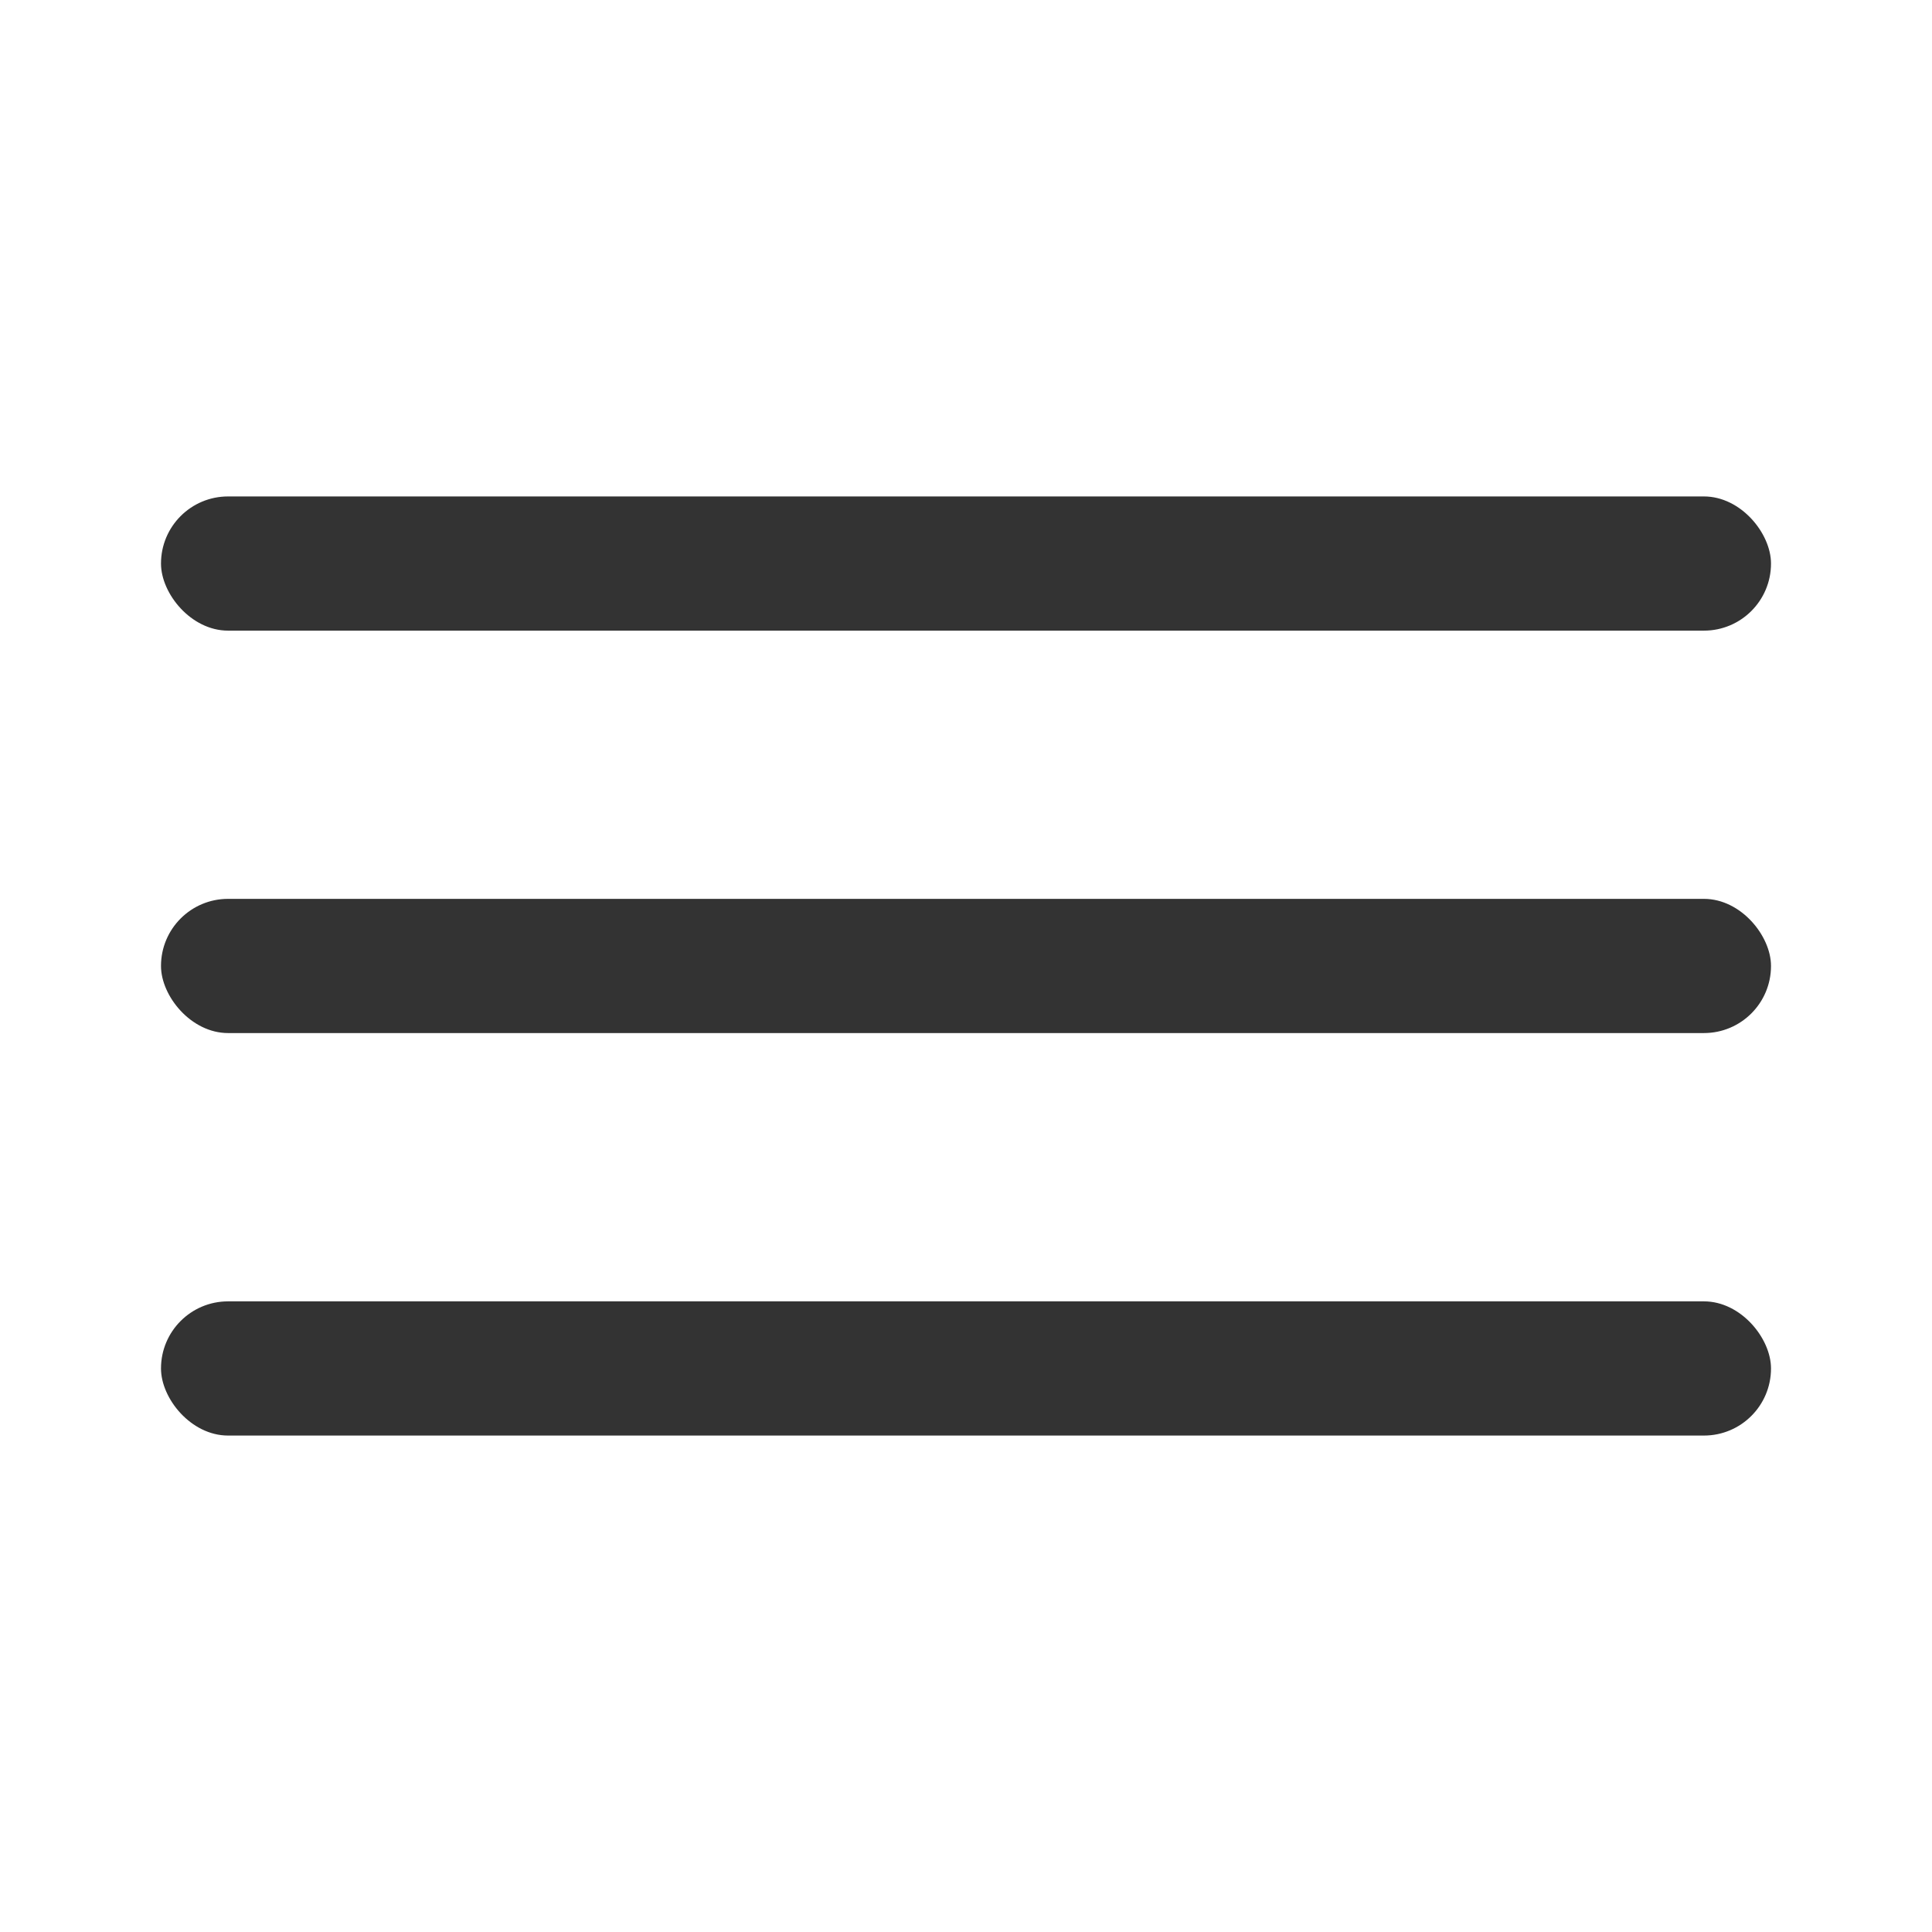
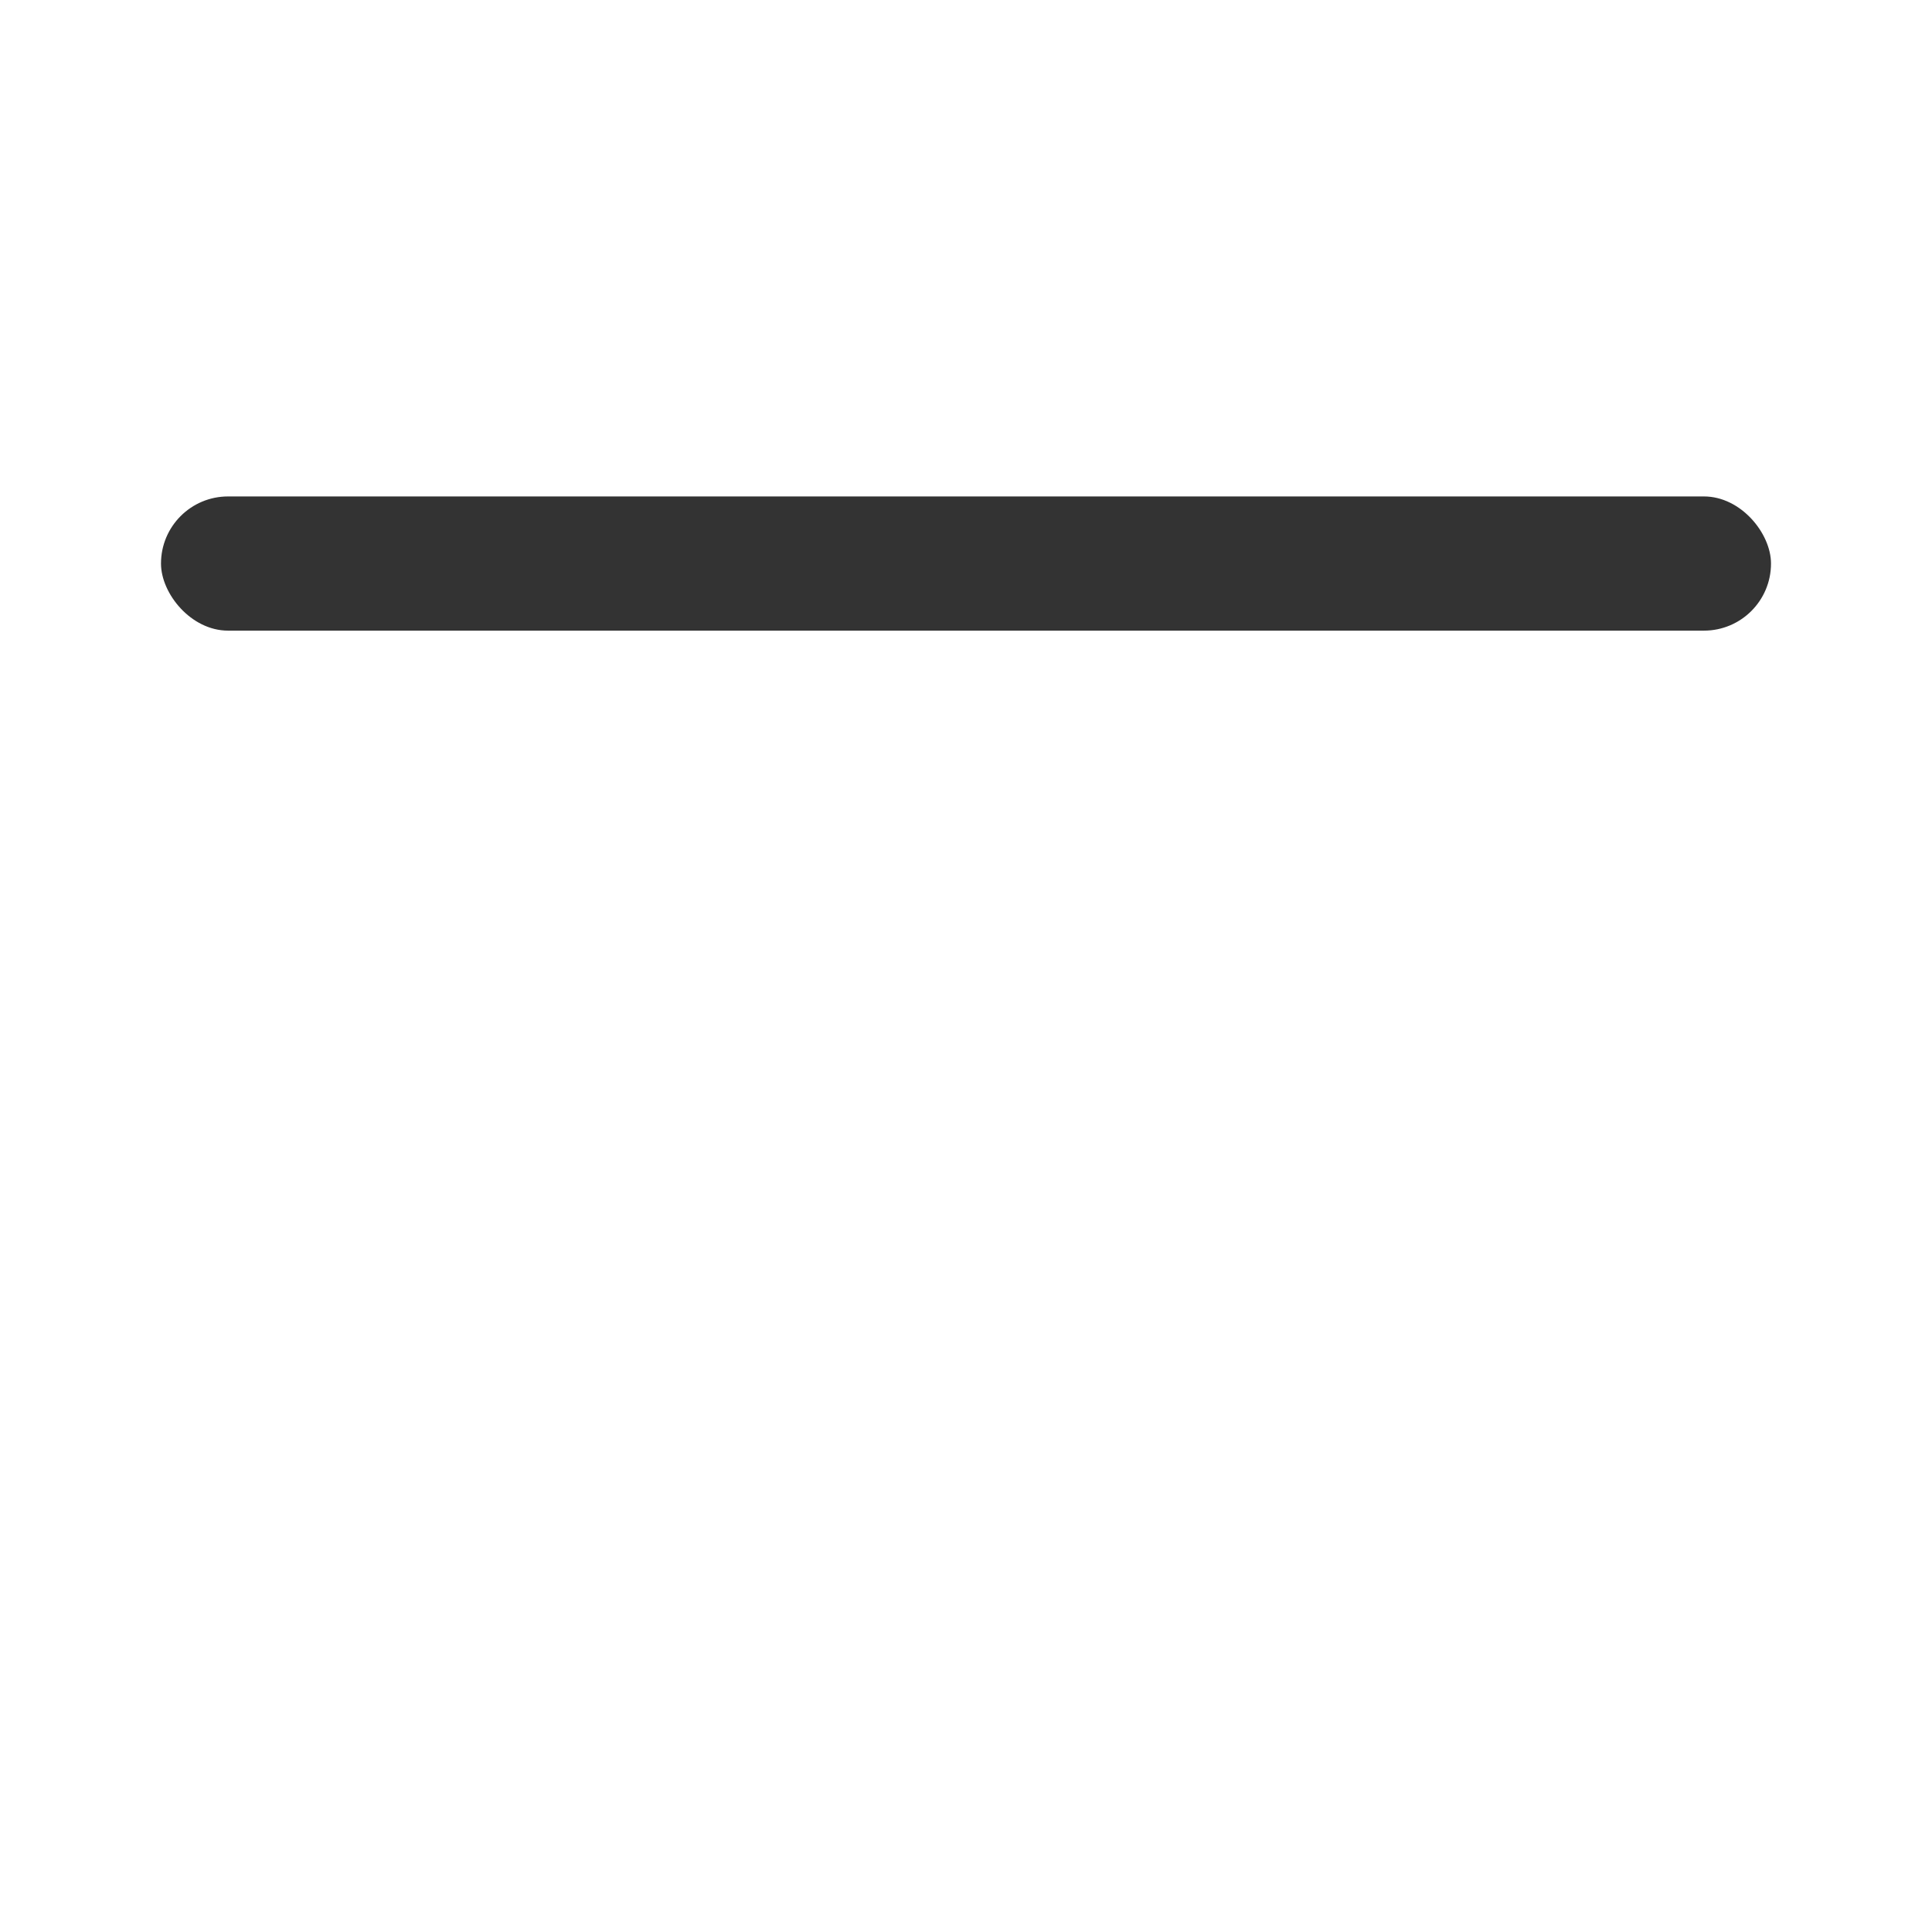
<svg xmlns="http://www.w3.org/2000/svg" width="24" height="24" viewBox="0 0 24 24" fill="none">
  <g id="Icon - Hamburger">
    <g id="Group 4">
      <rect id="HB--H" x="2" y="6.167" width="20" height="1.667" rx="0.833" fill="#333333" />
-       <rect id="HB--H_2" x="2" y="11.166" width="20" height="1.667" rx="0.833" fill="#333333" />
-       <rect id="HB--H_3" x="2" y="16.166" width="20" height="1.667" rx="0.833" fill="#333333" />
    </g>
  </g>
</svg>